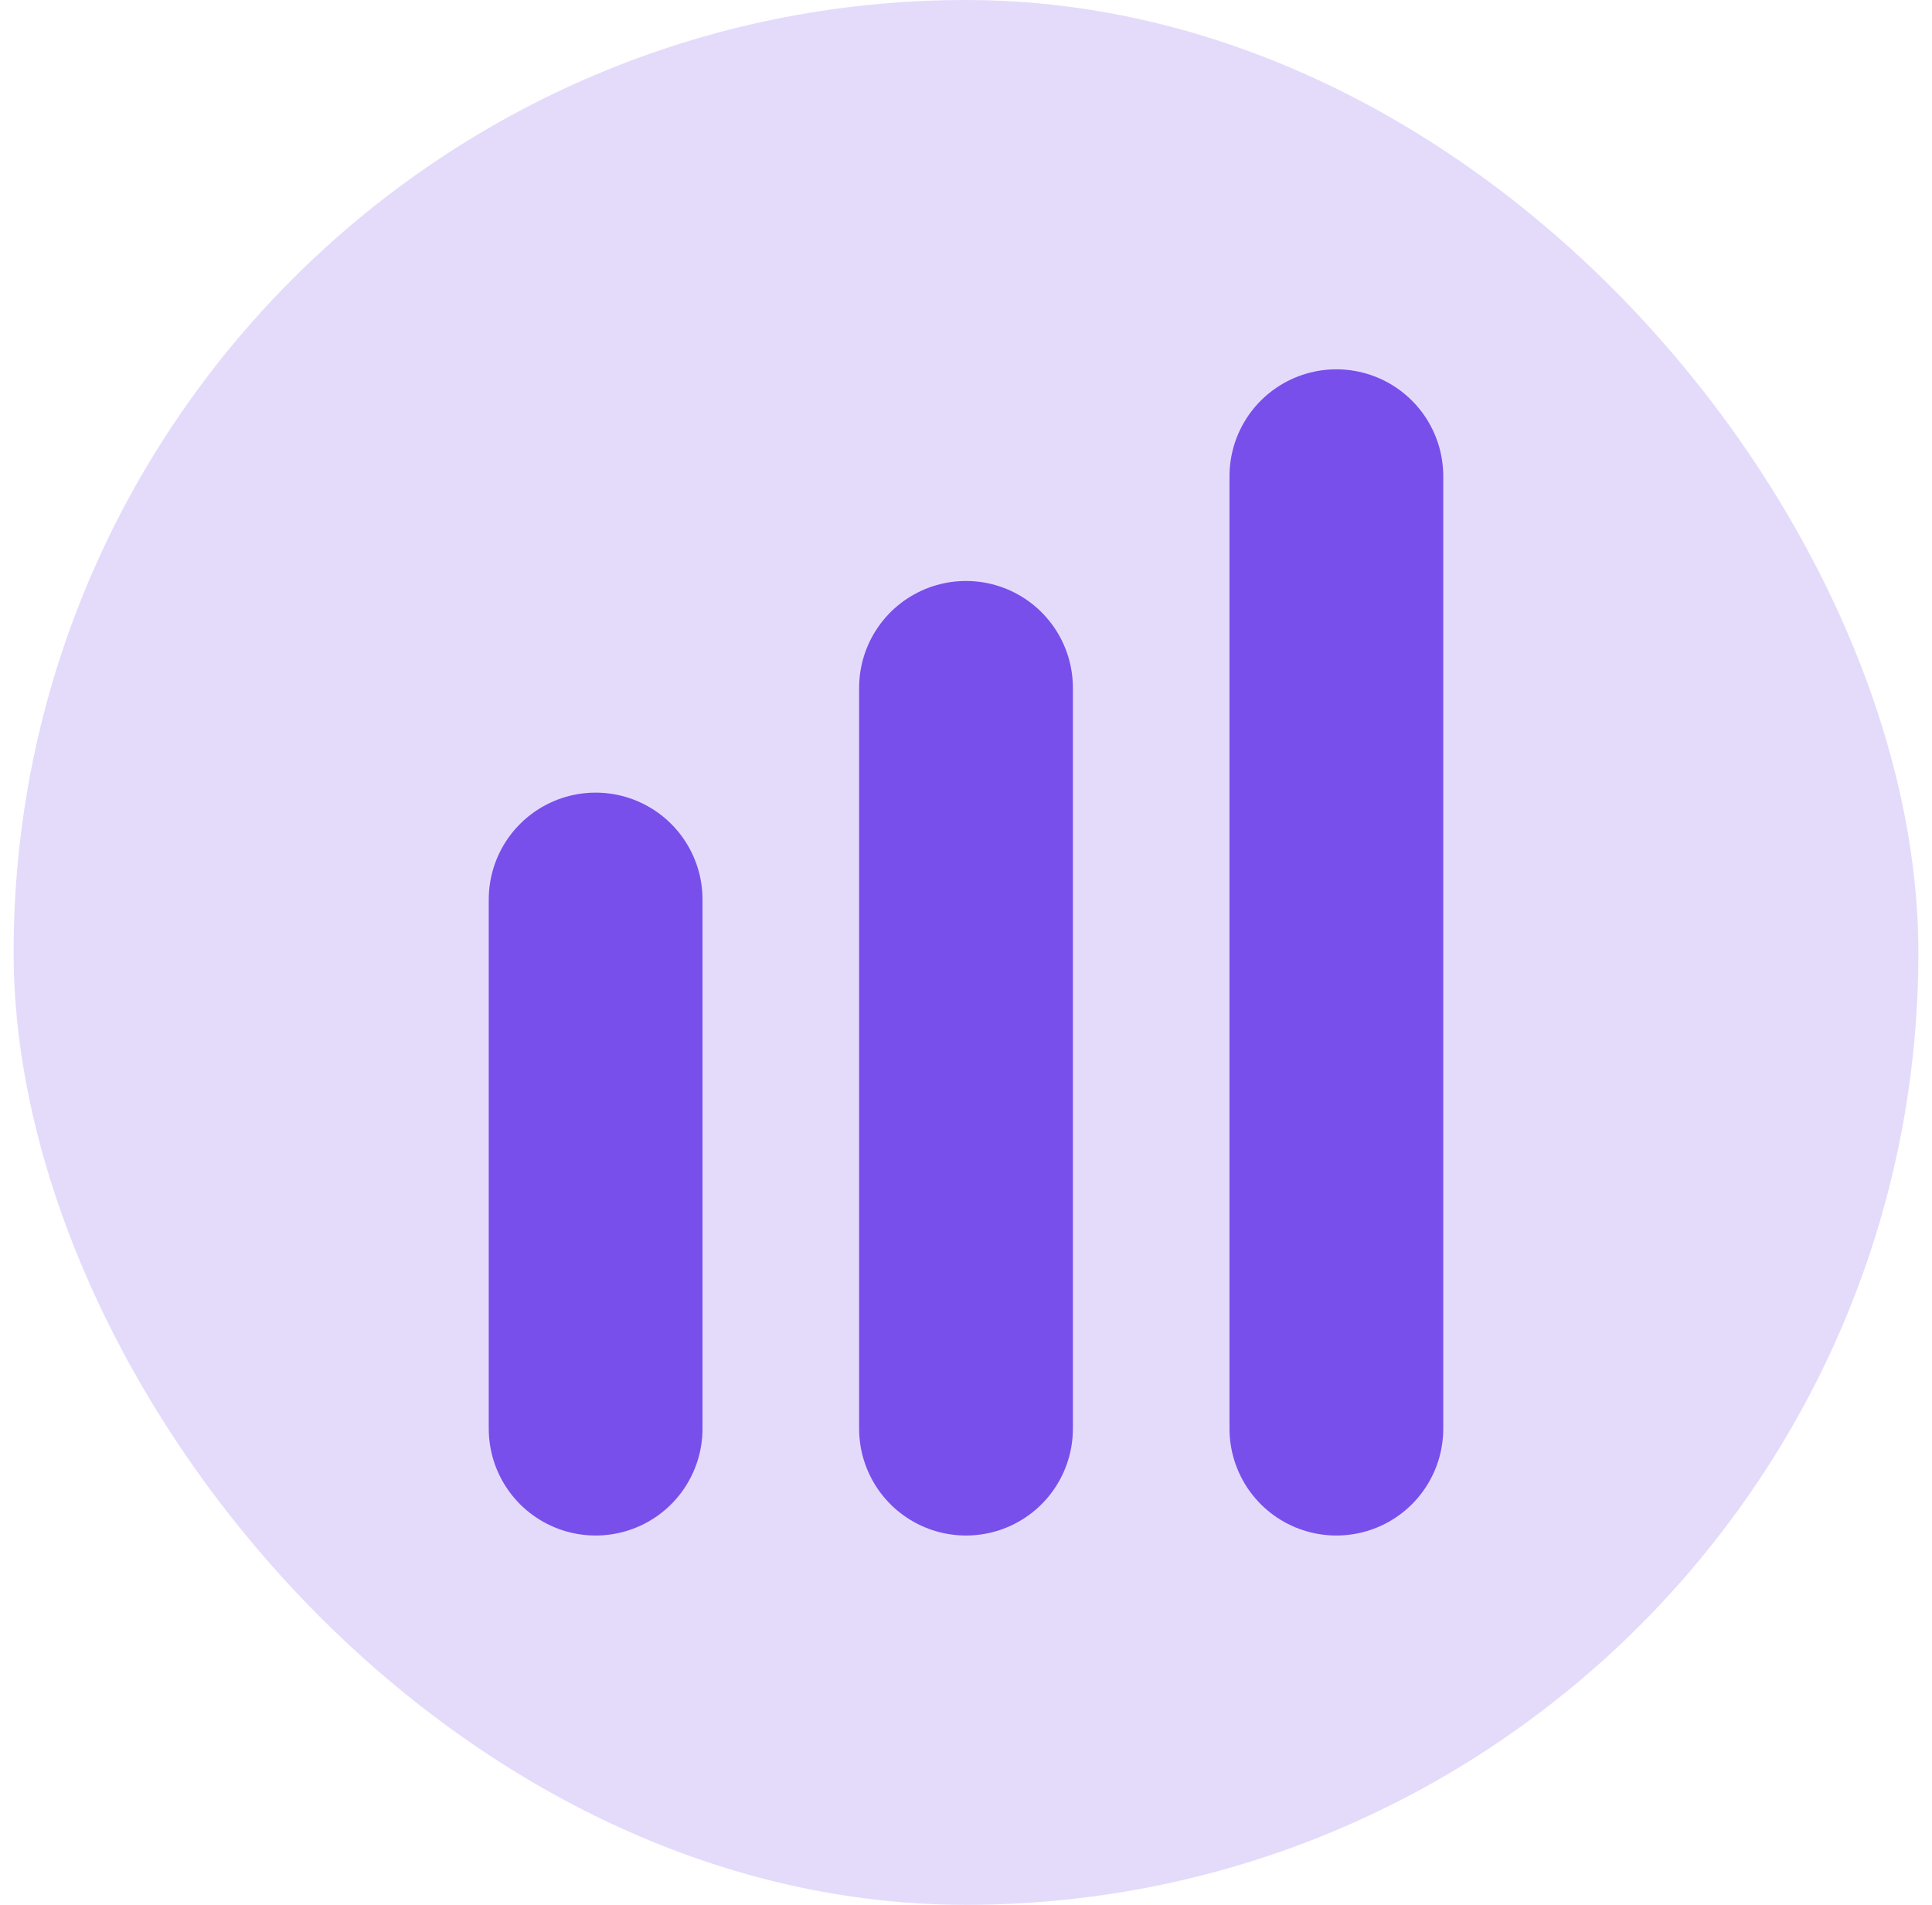
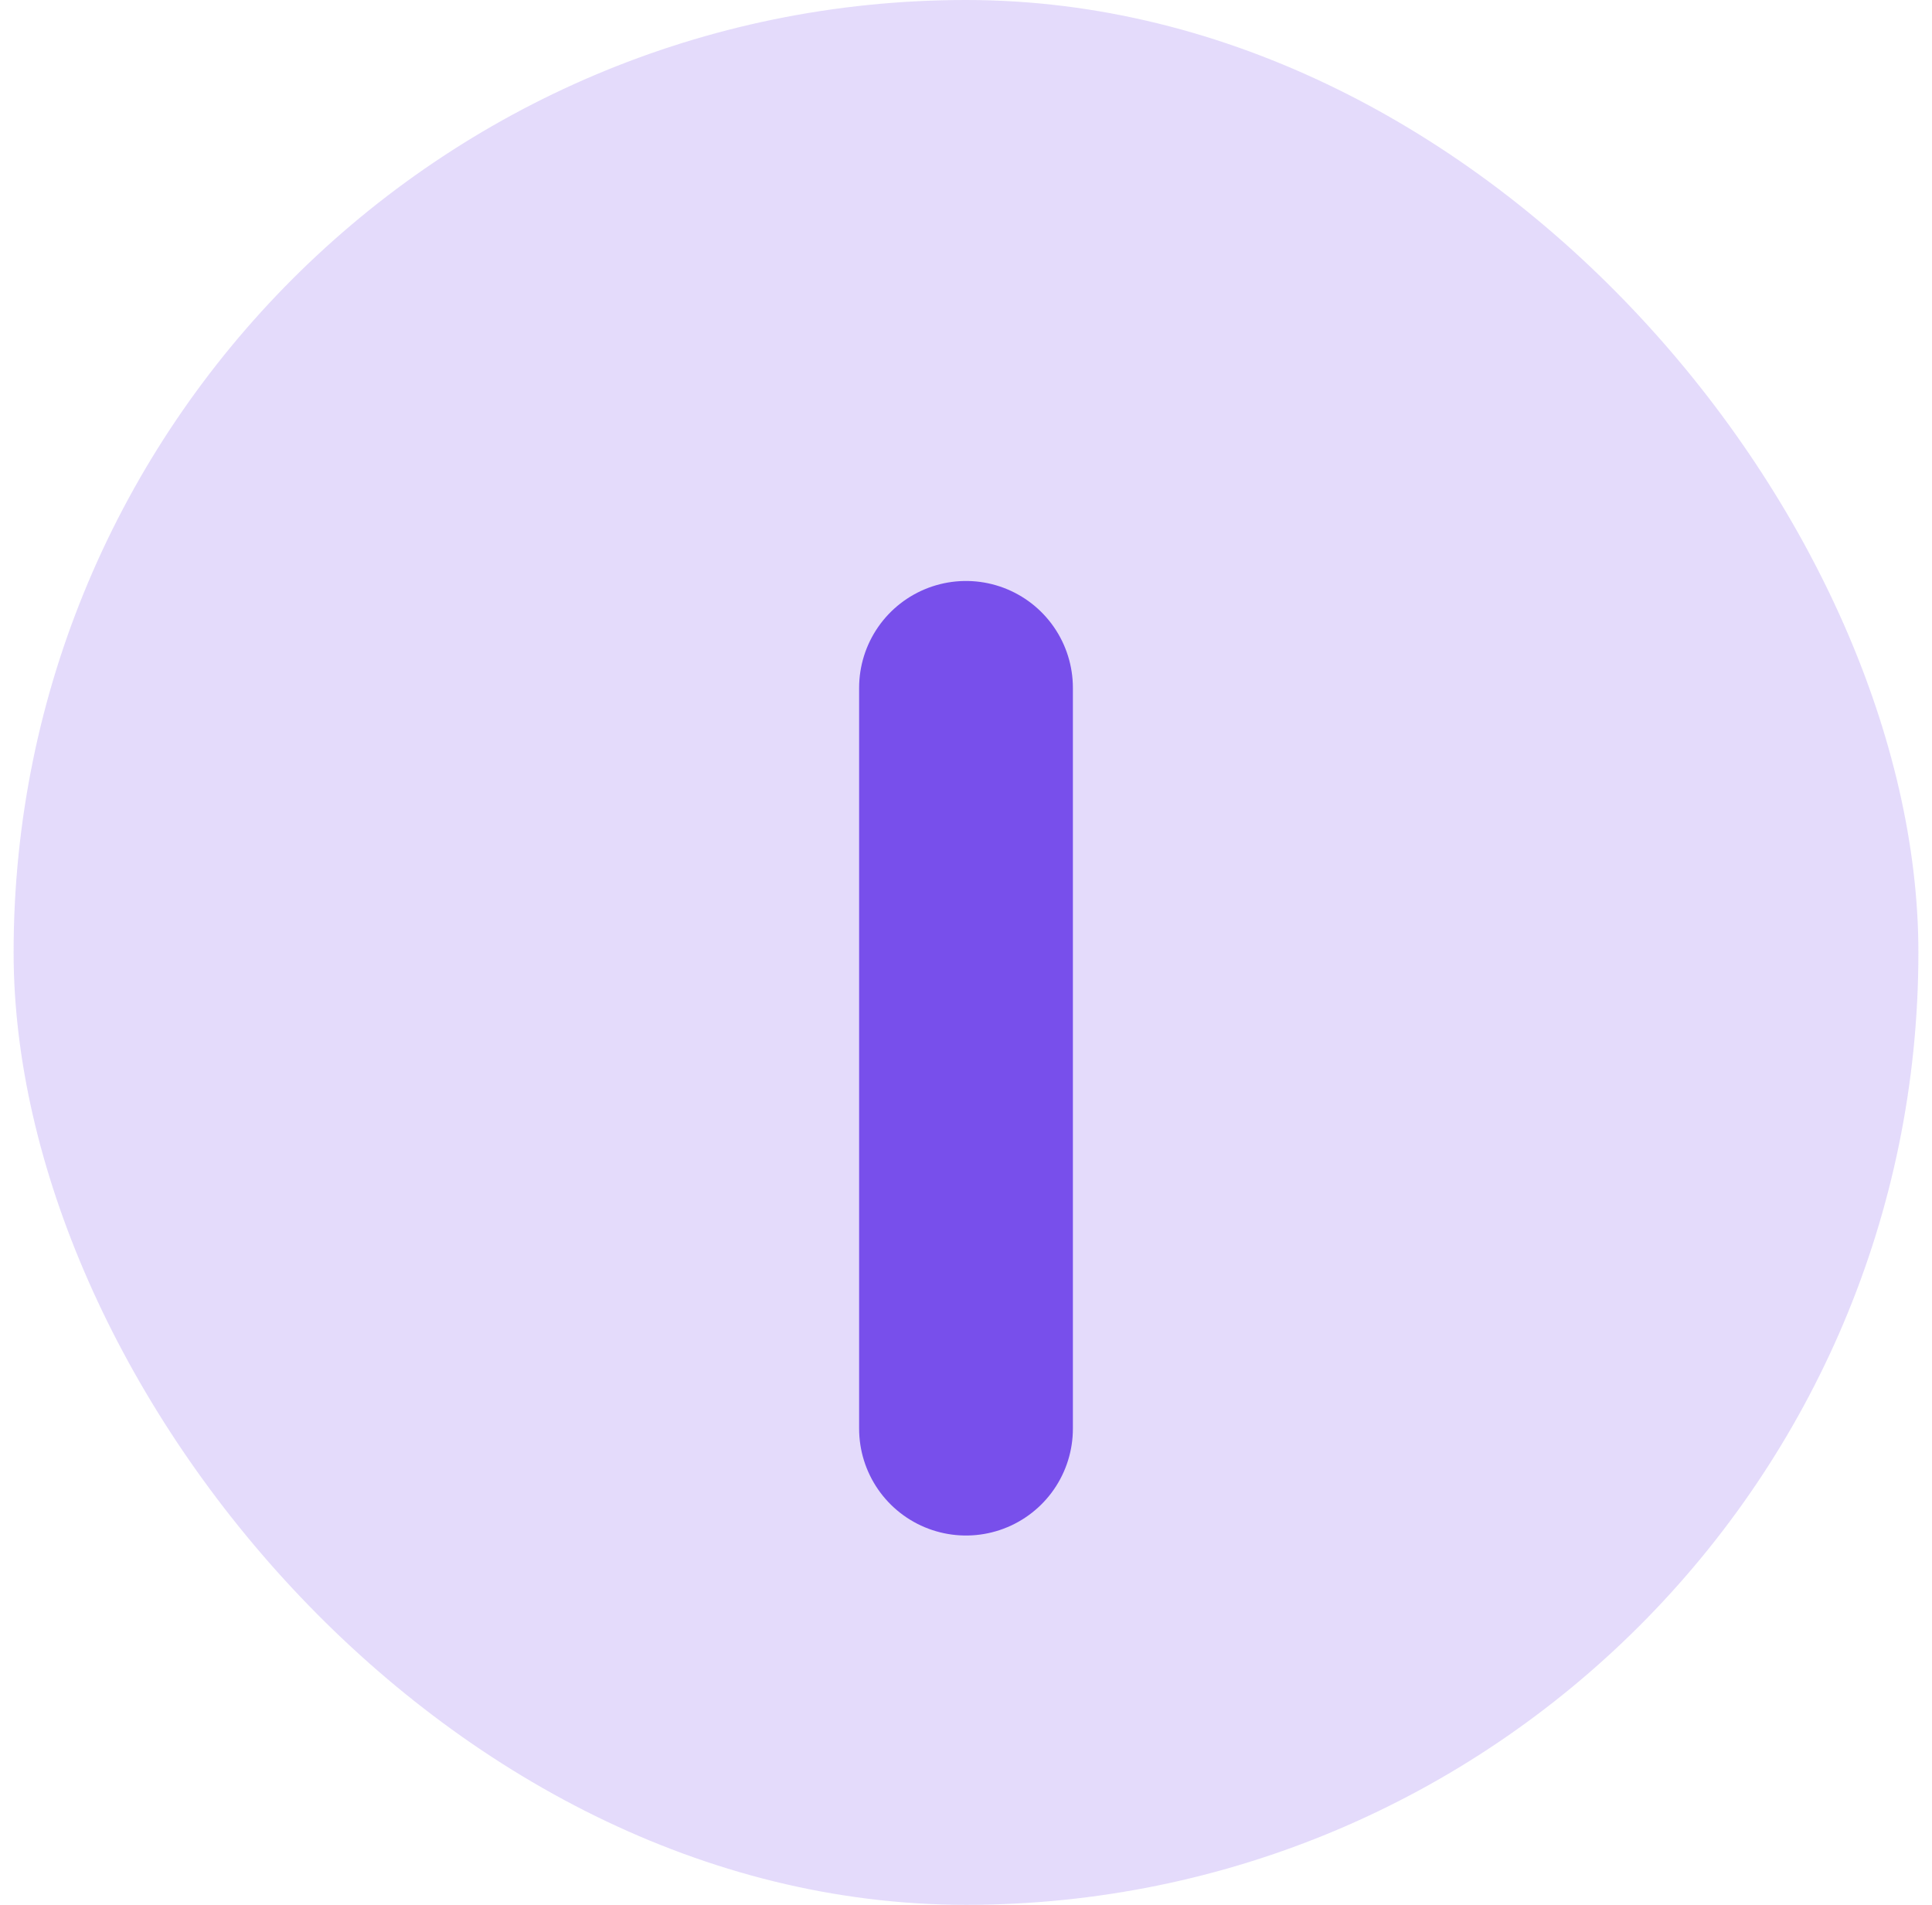
<svg xmlns="http://www.w3.org/2000/svg" width="71" height="70" viewBox="0 0 71 70" fill="none">
  <rect x="0.5" width="70" height="70" rx="35" fill="#784FEB" fill-opacity="0.2" />
-   <path d="M49.111 17.5V52.5" stroke="#784FEB" stroke-width="7.856" stroke-linecap="round" />
  <path d="M35.5 25.278L35.5 52.5" stroke="#784FEB" stroke-width="7.856" stroke-linecap="round" />
-   <path d="M21.889 33.056V52.5" stroke="#784FEB" stroke-width="7.856" stroke-linecap="round" />
</svg>